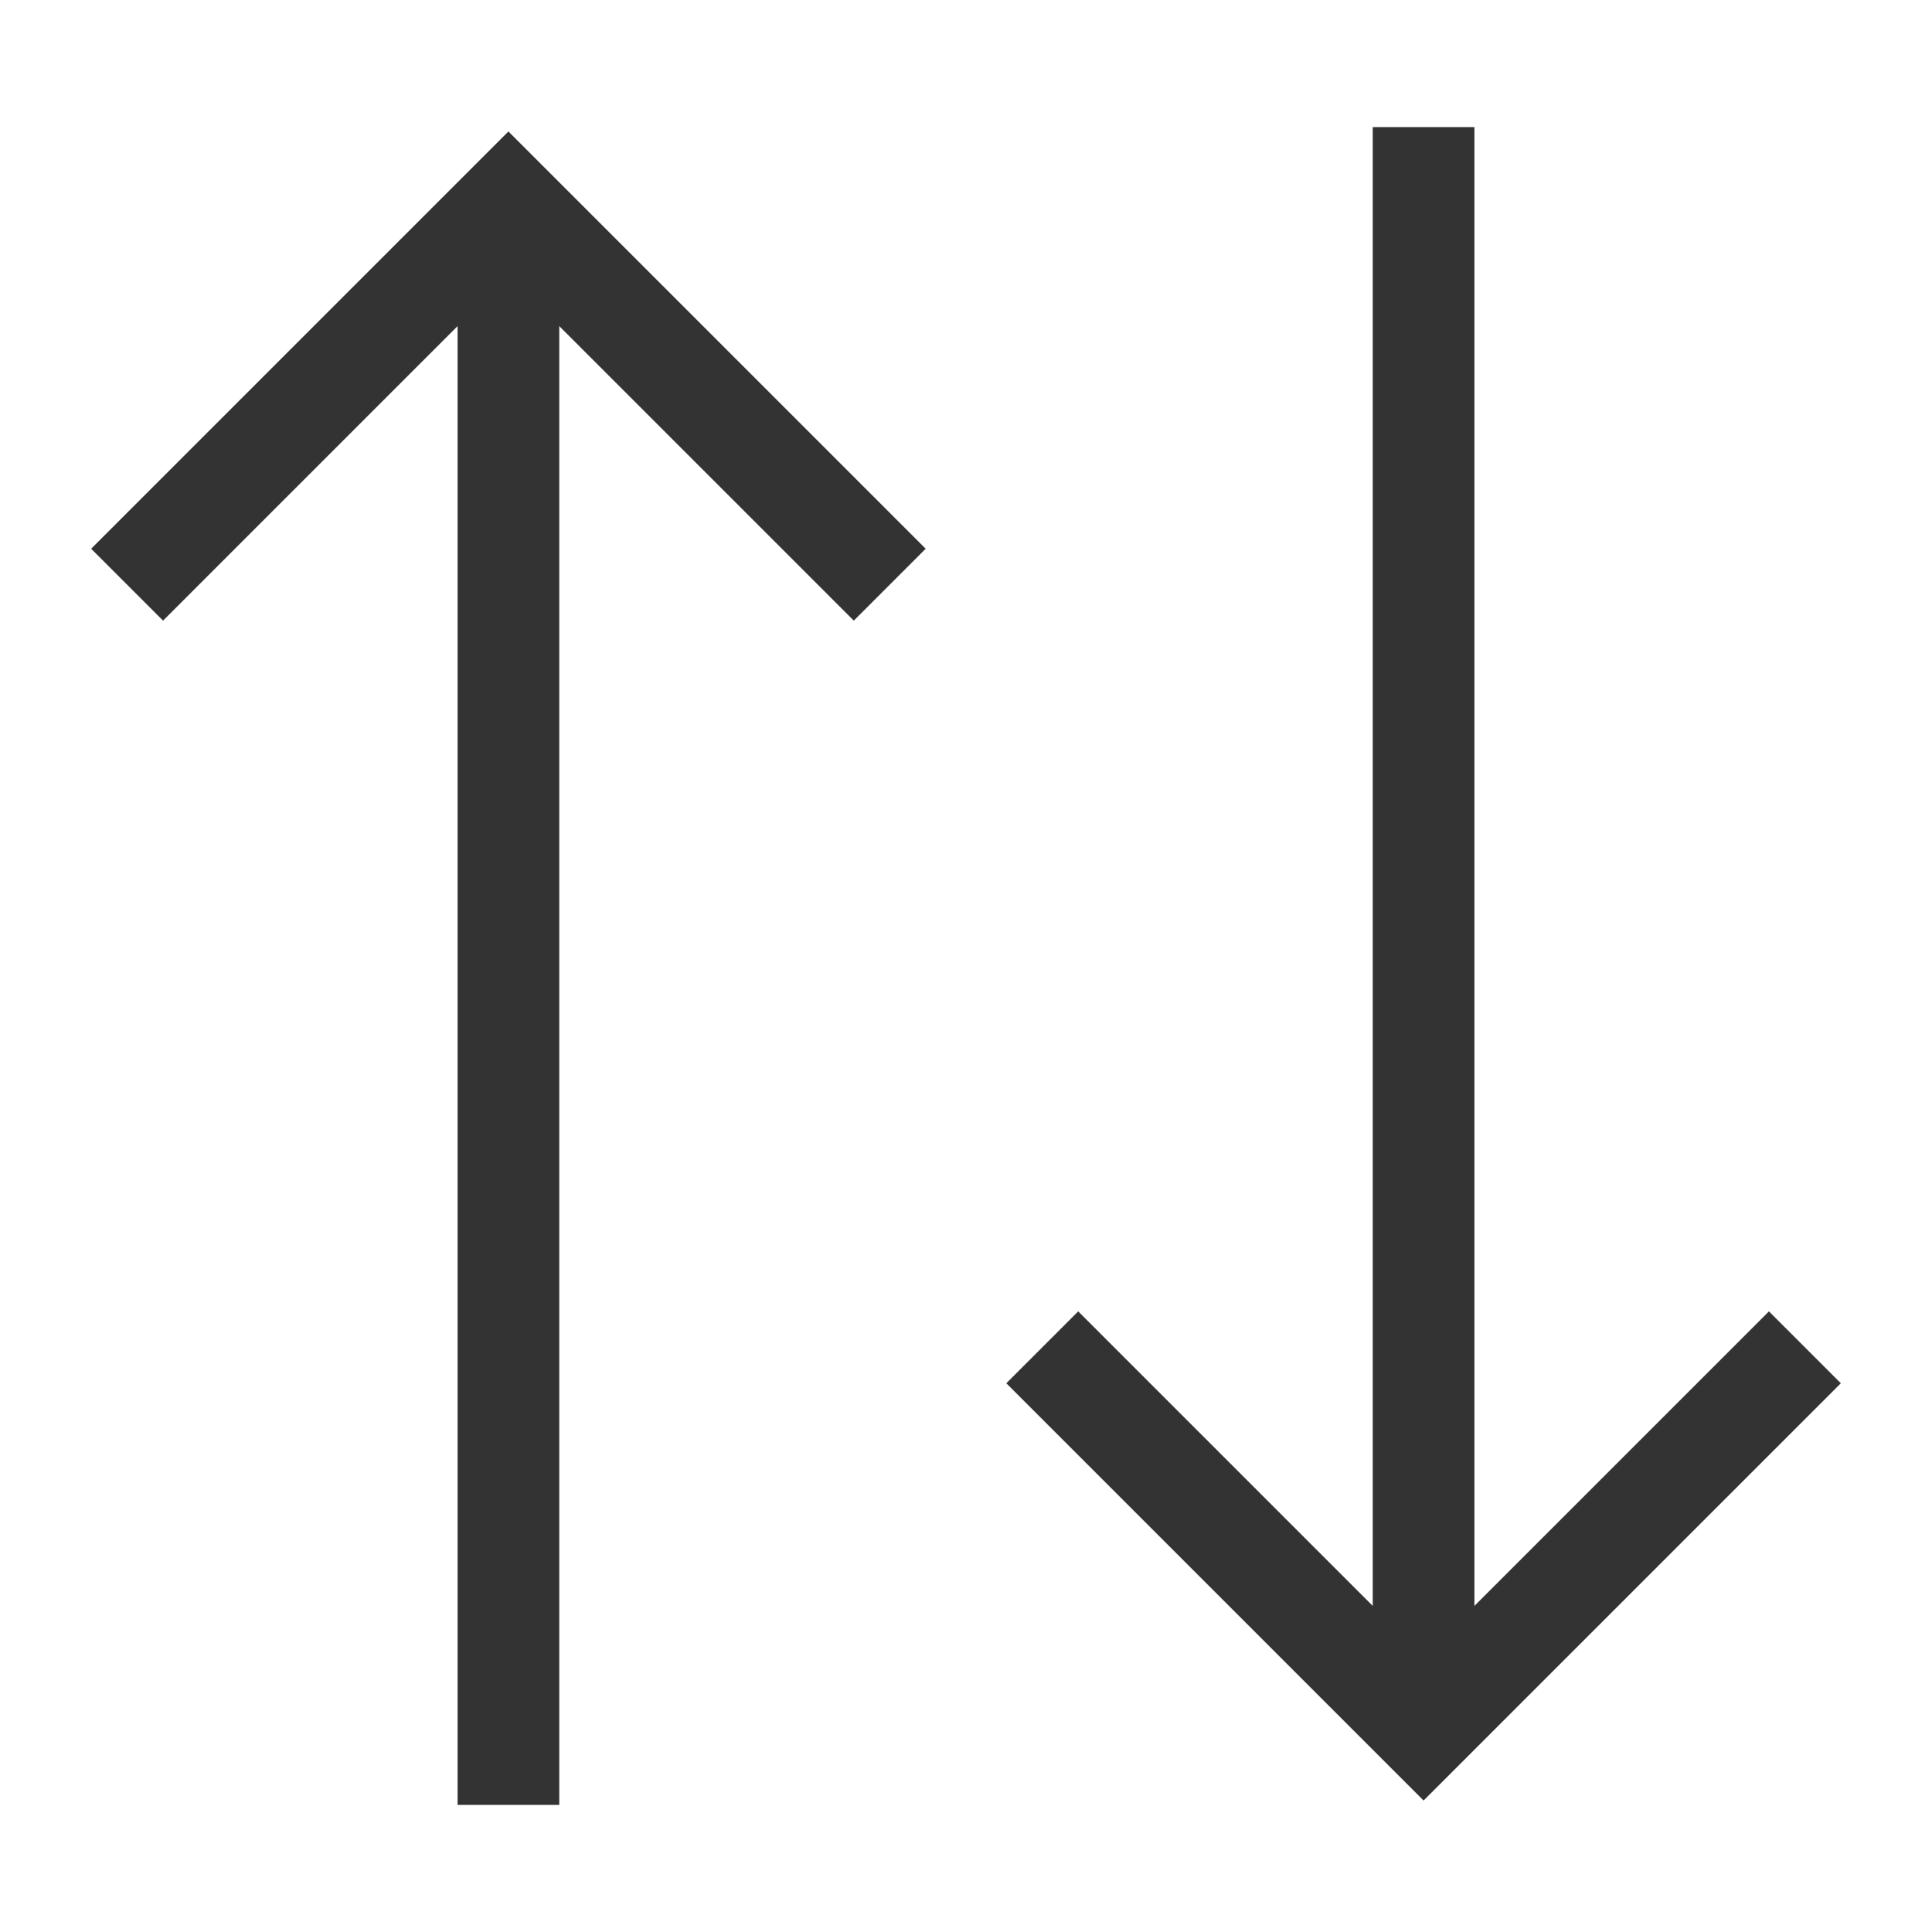
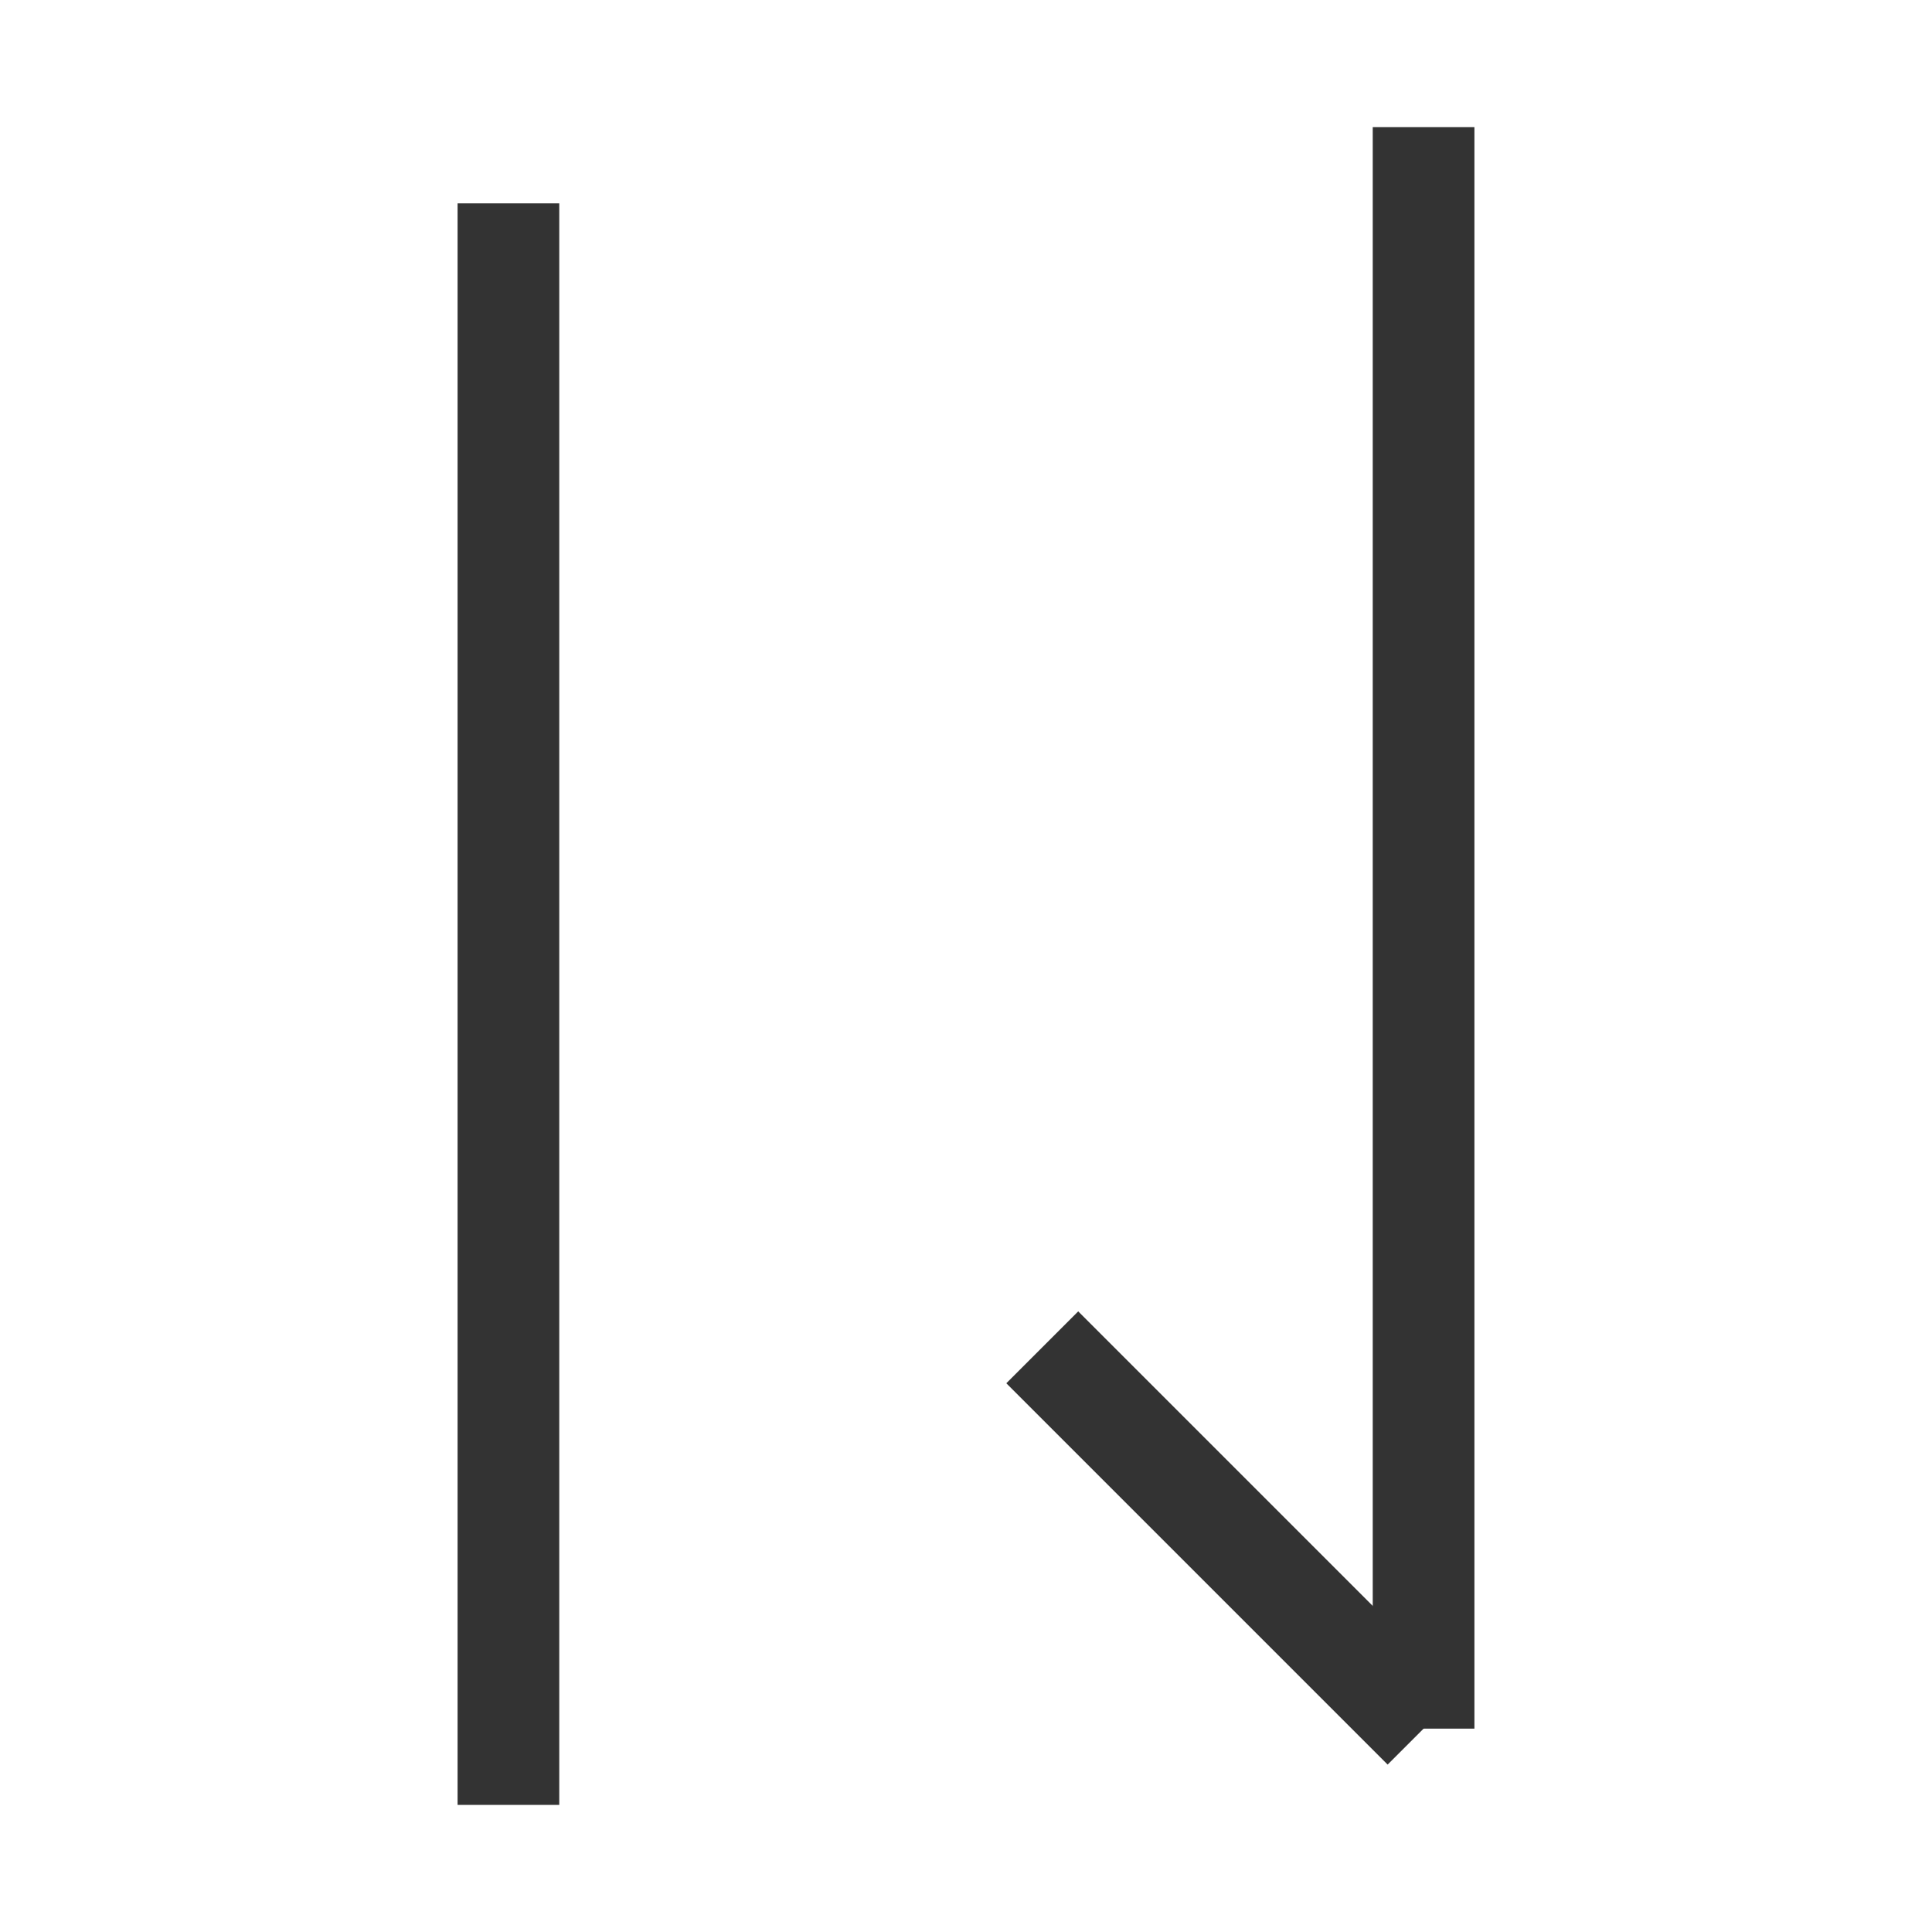
<svg xmlns="http://www.w3.org/2000/svg" width="19" height="19" viewBox="0 0 19 19" fill="none">
  <g clip-path="url(#clip0_2768_3766)">
    <path d="M5 2L5 17.75" stroke="#333333" stroke-miterlimit="10" />
-     <path d="M8.75 5.75L5 2L1.25 5.75" stroke="#333333" stroke-miterlimit="10" />
    <path d="M14 17L14 1.25" stroke="#333333" stroke-miterlimit="10" />
-     <path d="M10.25 13.25L14 17L17.75 13.25" stroke="#333333" stroke-miterlimit="10" />
+     <path d="M10.25 13.25L14 17" stroke="#333333" stroke-miterlimit="10" />
  </g>
  <defs>
    <clipPath id="clip0_2768_3766">
      <rect width="18" height="18" fill="white" transform="translate(0.5 0.5)" />
    </clipPath>
  </defs>
</svg>